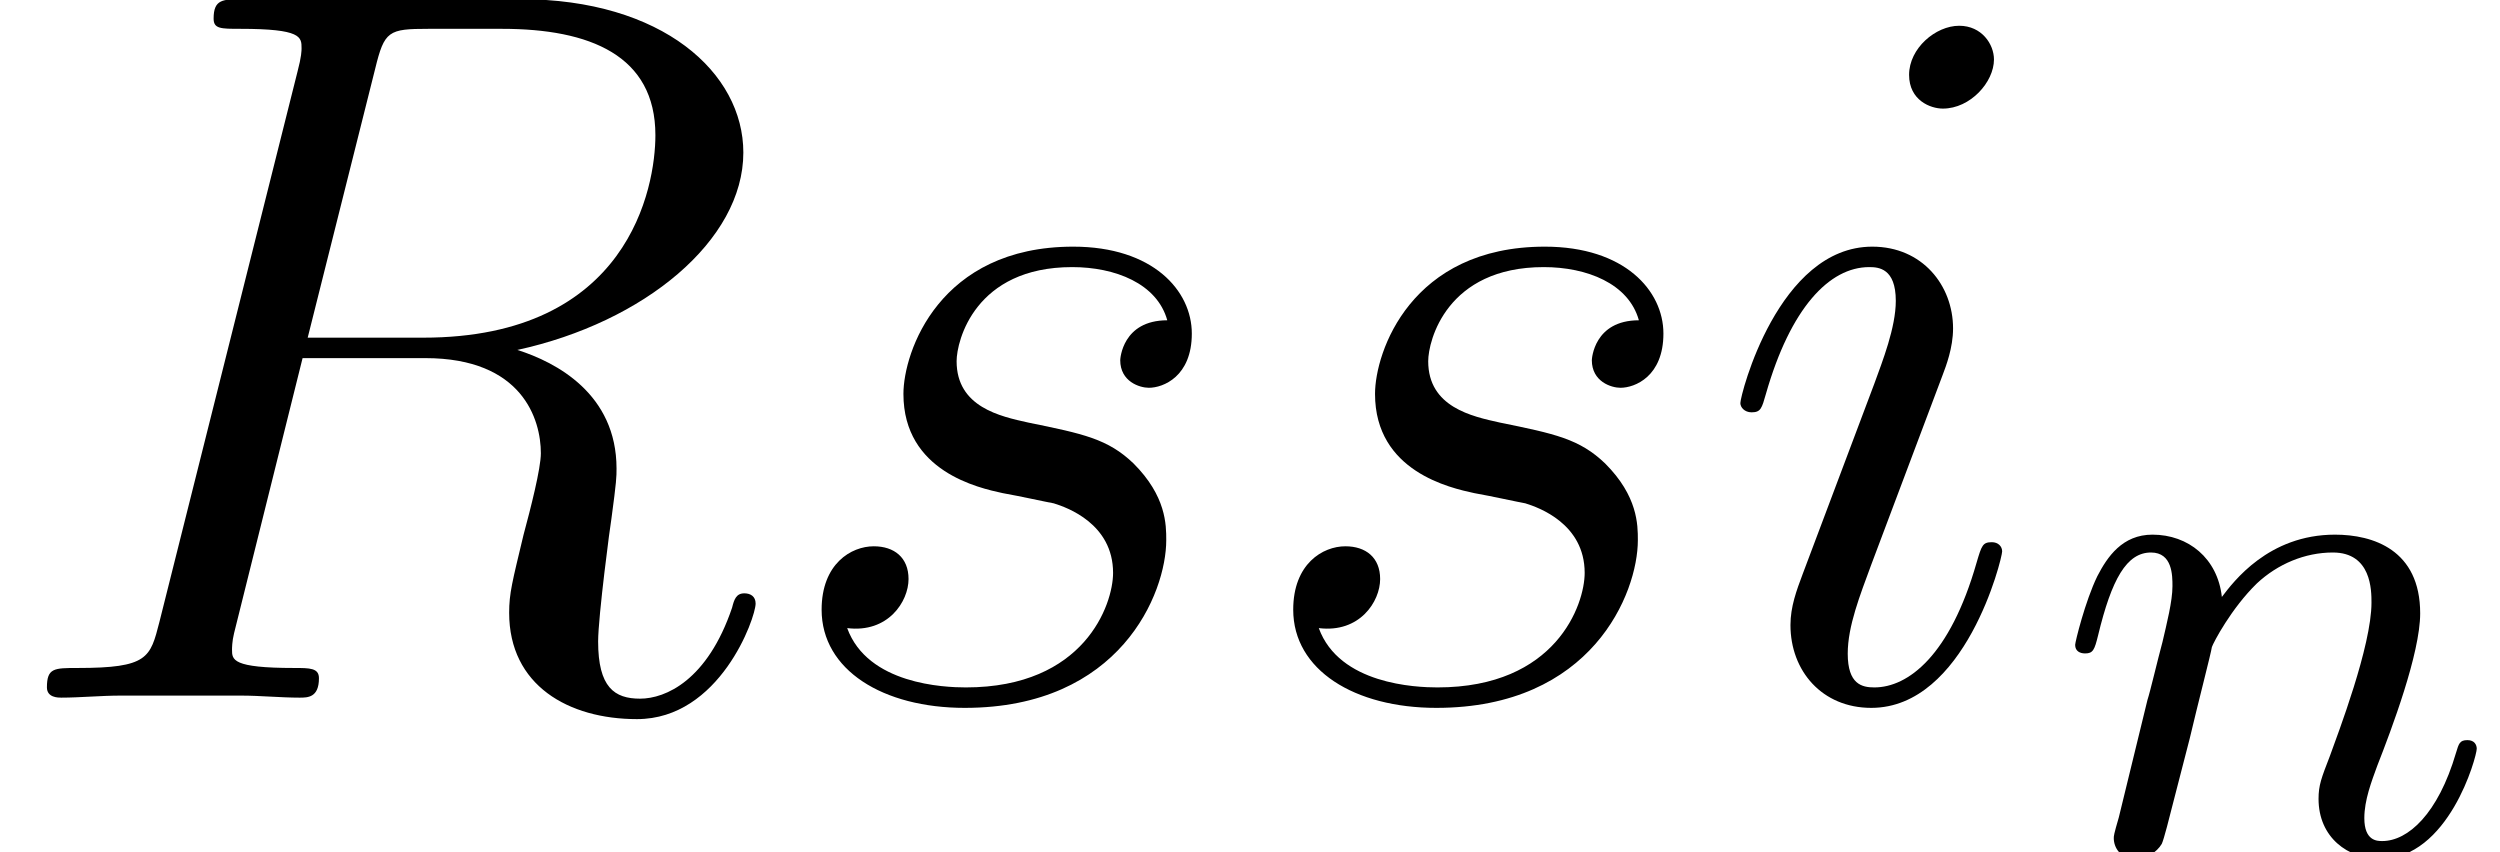
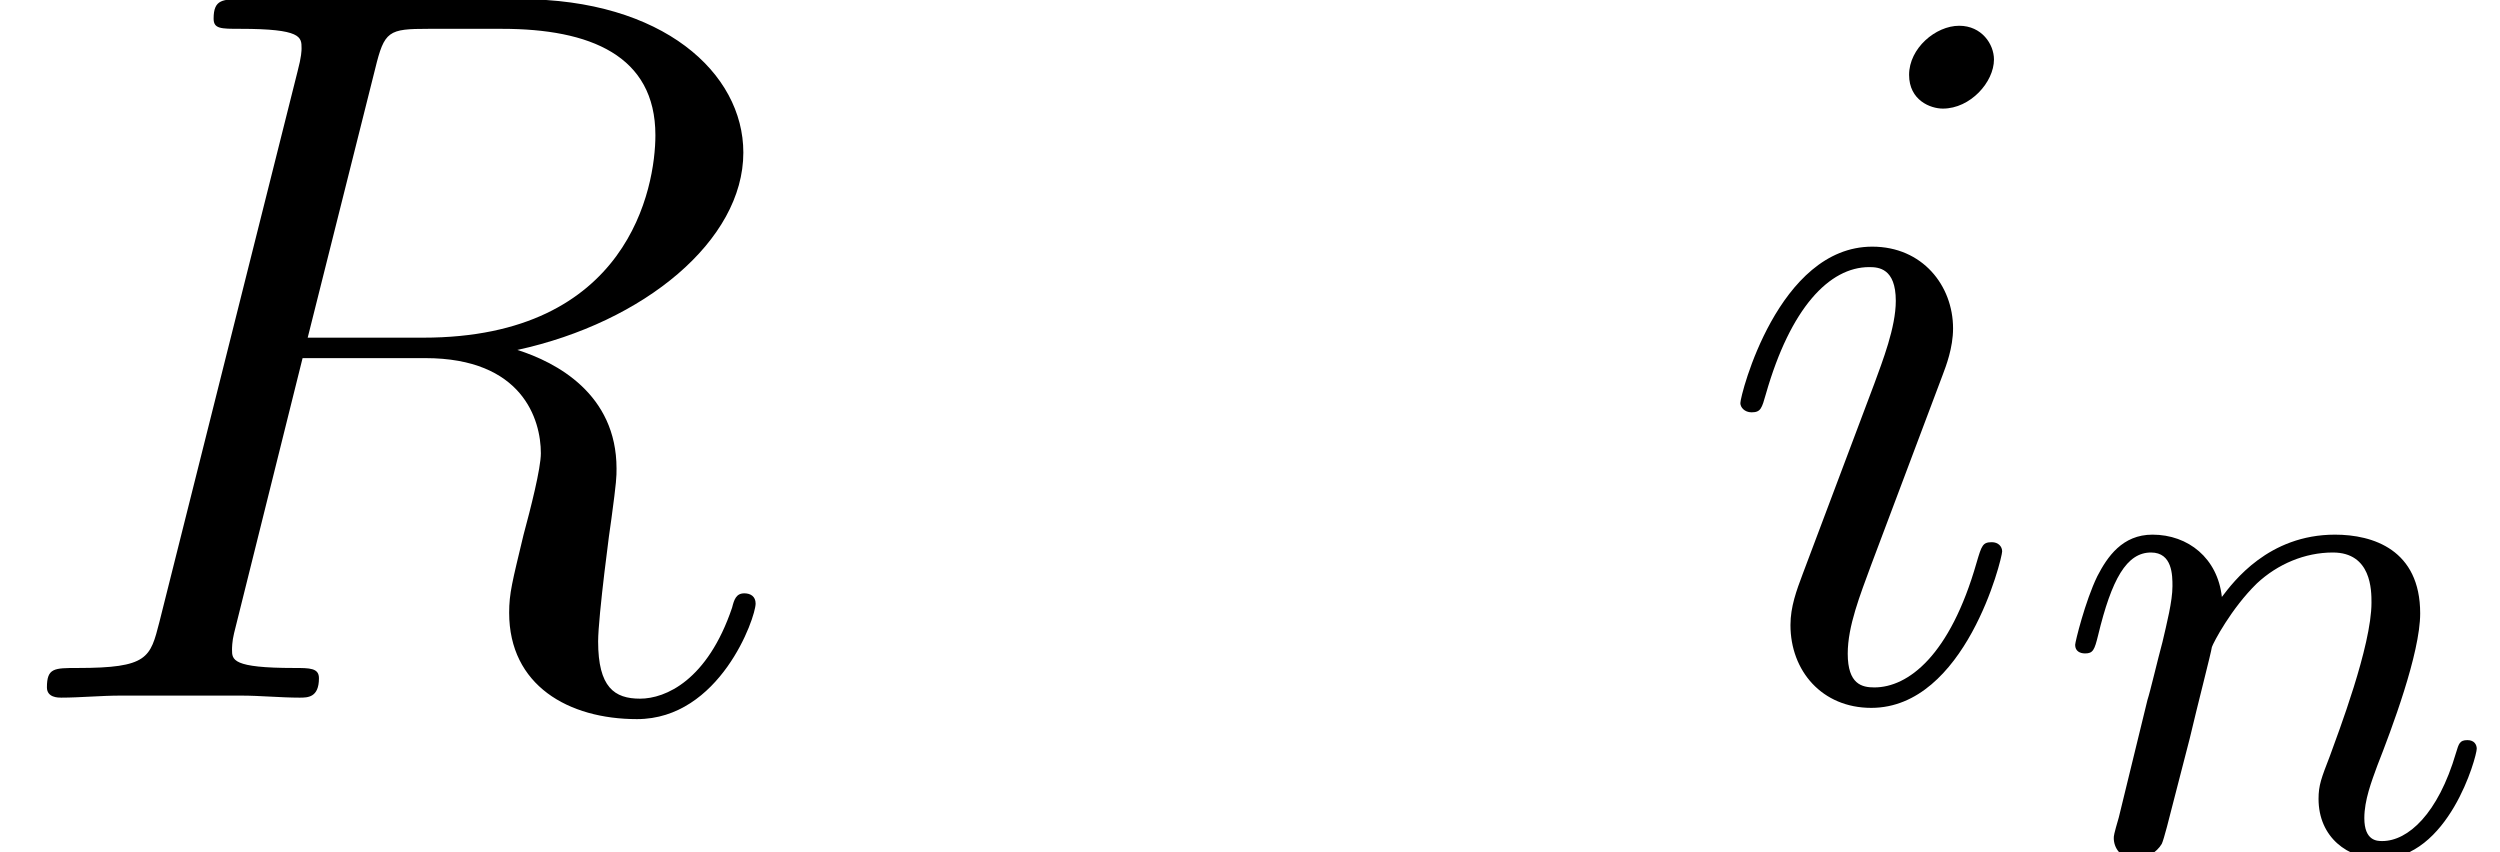
<svg xmlns="http://www.w3.org/2000/svg" xmlns:xlink="http://www.w3.org/1999/xlink" height="10.793pt" version="1.1" viewBox="56.413 56.903 31.653 10.793" width="31.653pt">
  <defs>
    <path d="M4.784 -7.995C4.901 -8.476 4.953 -8.502 5.46 -8.502H6.396C7.514 -8.502 8.346 -8.164 8.346 -7.15C8.346 -6.487 8.008 -4.576 5.395 -4.576H3.926L4.784 -7.995ZM6.591 -4.42C8.203 -4.771 9.464 -5.811 9.464 -6.929C9.464 -7.943 8.437 -8.879 6.63 -8.879H3.107C2.847 -8.879 2.73 -8.879 2.73 -8.632C2.73 -8.502 2.821 -8.502 3.068 -8.502C3.848 -8.502 3.848 -8.398 3.848 -8.255C3.848 -8.229 3.848 -8.151 3.796 -7.956L2.041 -0.962C1.924 -0.507 1.898 -0.377 1.001 -0.377C0.702 -0.377 0.611 -0.377 0.611 -0.13C0.611 0 0.754 0 0.793 0C1.027 0 1.3 -0.026 1.547 -0.026H3.081C3.315 -0.026 3.588 0 3.822 0C3.926 0 4.069 0 4.069 -0.247C4.069 -0.377 3.952 -0.377 3.757 -0.377C2.964 -0.377 2.964 -0.481 2.964 -0.611C2.964 -0.624 2.964 -0.715 2.99 -0.819L3.861 -4.316H5.421C6.656 -4.316 6.89 -3.536 6.89 -3.107C6.89 -2.912 6.76 -2.405 6.669 -2.067C6.526 -1.469 6.487 -1.326 6.487 -1.079C6.487 -0.156 7.241 0.273 8.112 0.273C9.165 0.273 9.62 -1.014 9.62 -1.196C9.62 -1.287 9.555 -1.326 9.477 -1.326C9.373 -1.326 9.347 -1.248 9.321 -1.144C9.009 -0.221 8.476 0.013 8.151 0.013S7.618 -0.13 7.618 -0.715C7.618 -1.027 7.774 -2.21 7.787 -2.275C7.852 -2.756 7.852 -2.808 7.852 -2.912C7.852 -3.861 7.085 -4.264 6.591 -4.42Z" id="g0-82" />
    <path d="M3.679 -1.859C3.679 -1.924 3.627 -1.976 3.549 -1.976C3.432 -1.976 3.419 -1.937 3.354 -1.716C3.016 -0.533 2.483 -0.13 2.054 -0.13C1.898 -0.13 1.716 -0.169 1.716 -0.559C1.716 -0.91 1.872 -1.3 2.015 -1.69L2.925 -4.108C2.964 -4.212 3.055 -4.446 3.055 -4.693C3.055 -5.239 2.665 -5.733 2.028 -5.733C0.832 -5.733 0.351 -3.848 0.351 -3.744C0.351 -3.692 0.403 -3.627 0.494 -3.627C0.611 -3.627 0.624 -3.679 0.676 -3.861C0.988 -4.953 1.482 -5.473 1.989 -5.473C2.106 -5.473 2.327 -5.46 2.327 -5.044C2.327 -4.706 2.158 -4.277 2.054 -3.991L1.144 -1.573C1.066 -1.365 0.988 -1.157 0.988 -0.923C0.988 -0.338 1.391 0.13 2.015 0.13C3.211 0.13 3.679 -1.768 3.679 -1.859ZM3.575 -8.112C3.575 -8.307 3.419 -8.541 3.133 -8.541C2.834 -8.541 2.496 -8.255 2.496 -7.917C2.496 -7.592 2.769 -7.488 2.925 -7.488C3.276 -7.488 3.575 -7.826 3.575 -8.112Z" id="g0-105" />
-     <path d="M2.964 -2.6C3.185 -2.561 3.536 -2.483 3.614 -2.47C3.783 -2.418 4.368 -2.21 4.368 -1.586C4.368 -1.183 4.004 -0.13 2.496 -0.13C2.223 -0.13 1.248 -0.169 0.988 -0.884C1.508 -0.819 1.768 -1.222 1.768 -1.508C1.768 -1.781 1.586 -1.924 1.326 -1.924C1.04 -1.924 0.663 -1.703 0.663 -1.118C0.663 -0.351 1.443 0.13 2.483 0.13C4.459 0.13 5.044 -1.326 5.044 -2.002C5.044 -2.197 5.044 -2.561 4.628 -2.977C4.303 -3.289 3.991 -3.354 3.289 -3.497C2.938 -3.575 2.379 -3.692 2.379 -4.277C2.379 -4.537 2.613 -5.473 3.848 -5.473C4.394 -5.473 4.927 -5.265 5.057 -4.797C4.485 -4.797 4.459 -4.303 4.459 -4.29C4.459 -4.017 4.706 -3.939 4.823 -3.939C5.005 -3.939 5.369 -4.082 5.369 -4.628S4.875 -5.733 3.861 -5.733C2.158 -5.733 1.703 -4.394 1.703 -3.861C1.703 -2.873 2.665 -2.665 2.964 -2.6Z" id="g0-115" />
    <path d="M1.72 -1.429C1.82 -1.856 1.993 -2.521 2.002 -2.593C2.02 -2.648 2.248 -3.085 2.575 -3.403C2.839 -3.649 3.185 -3.795 3.54 -3.795C4.031 -3.795 4.031 -3.312 4.031 -3.158C4.031 -2.603 3.604 -1.492 3.503 -1.21C3.394 -0.928 3.358 -0.837 3.358 -0.664C3.358 -0.173 3.731 0.1 4.14 0.1C5.014 0.1 5.369 -1.201 5.369 -1.301C5.369 -1.347 5.342 -1.41 5.251 -1.41C5.151 -1.41 5.141 -1.365 5.105 -1.247C4.878 -0.473 4.495 -0.127 4.168 -0.127C4.104 -0.127 3.94 -0.127 3.94 -0.419C3.94 -0.646 4.031 -0.883 4.104 -1.083C4.286 -1.547 4.65 -2.512 4.65 -3.021C4.65 -3.831 4.049 -4.022 3.567 -4.022C2.721 -4.022 2.275 -3.422 2.129 -3.23C2.075 -3.722 1.702 -4.022 1.247 -4.022C0.864 -4.022 0.673 -3.74 0.546 -3.494C0.391 -3.176 0.264 -2.657 0.264 -2.621C0.264 -2.539 0.328 -2.512 0.391 -2.512C0.491 -2.512 0.51 -2.557 0.555 -2.739C0.728 -3.458 0.919 -3.795 1.228 -3.795C1.501 -3.795 1.501 -3.503 1.501 -3.367C1.501 -3.176 1.429 -2.894 1.374 -2.657C1.31 -2.421 1.219 -2.029 1.183 -1.92L0.819 -0.428C0.755 -0.209 0.755 -0.191 0.755 -0.164C0.755 -0.045 0.837 0.1 1.037 0.1C1.165 0.1 1.301 0.018 1.365 -0.091C1.392 -0.146 1.465 -0.437 1.511 -0.619L1.72 -1.429Z" id="g1-110" />
  </defs>
  <g id="page1" transform="matrix(0.996 0 0 0.996 0 0)">
    <use x="56.625" xlink:href="#g0-82" y="66" />
    <use x="66.421" xlink:href="#g0-115" y="66" />
    <use x="72.416" xlink:href="#g0-115" y="66" />
    <use x="78.412" xlink:href="#g0-105" y="66" />
    <use x="82.755" xlink:href="#g1-110" y="67.95" />
  </g>
</svg>